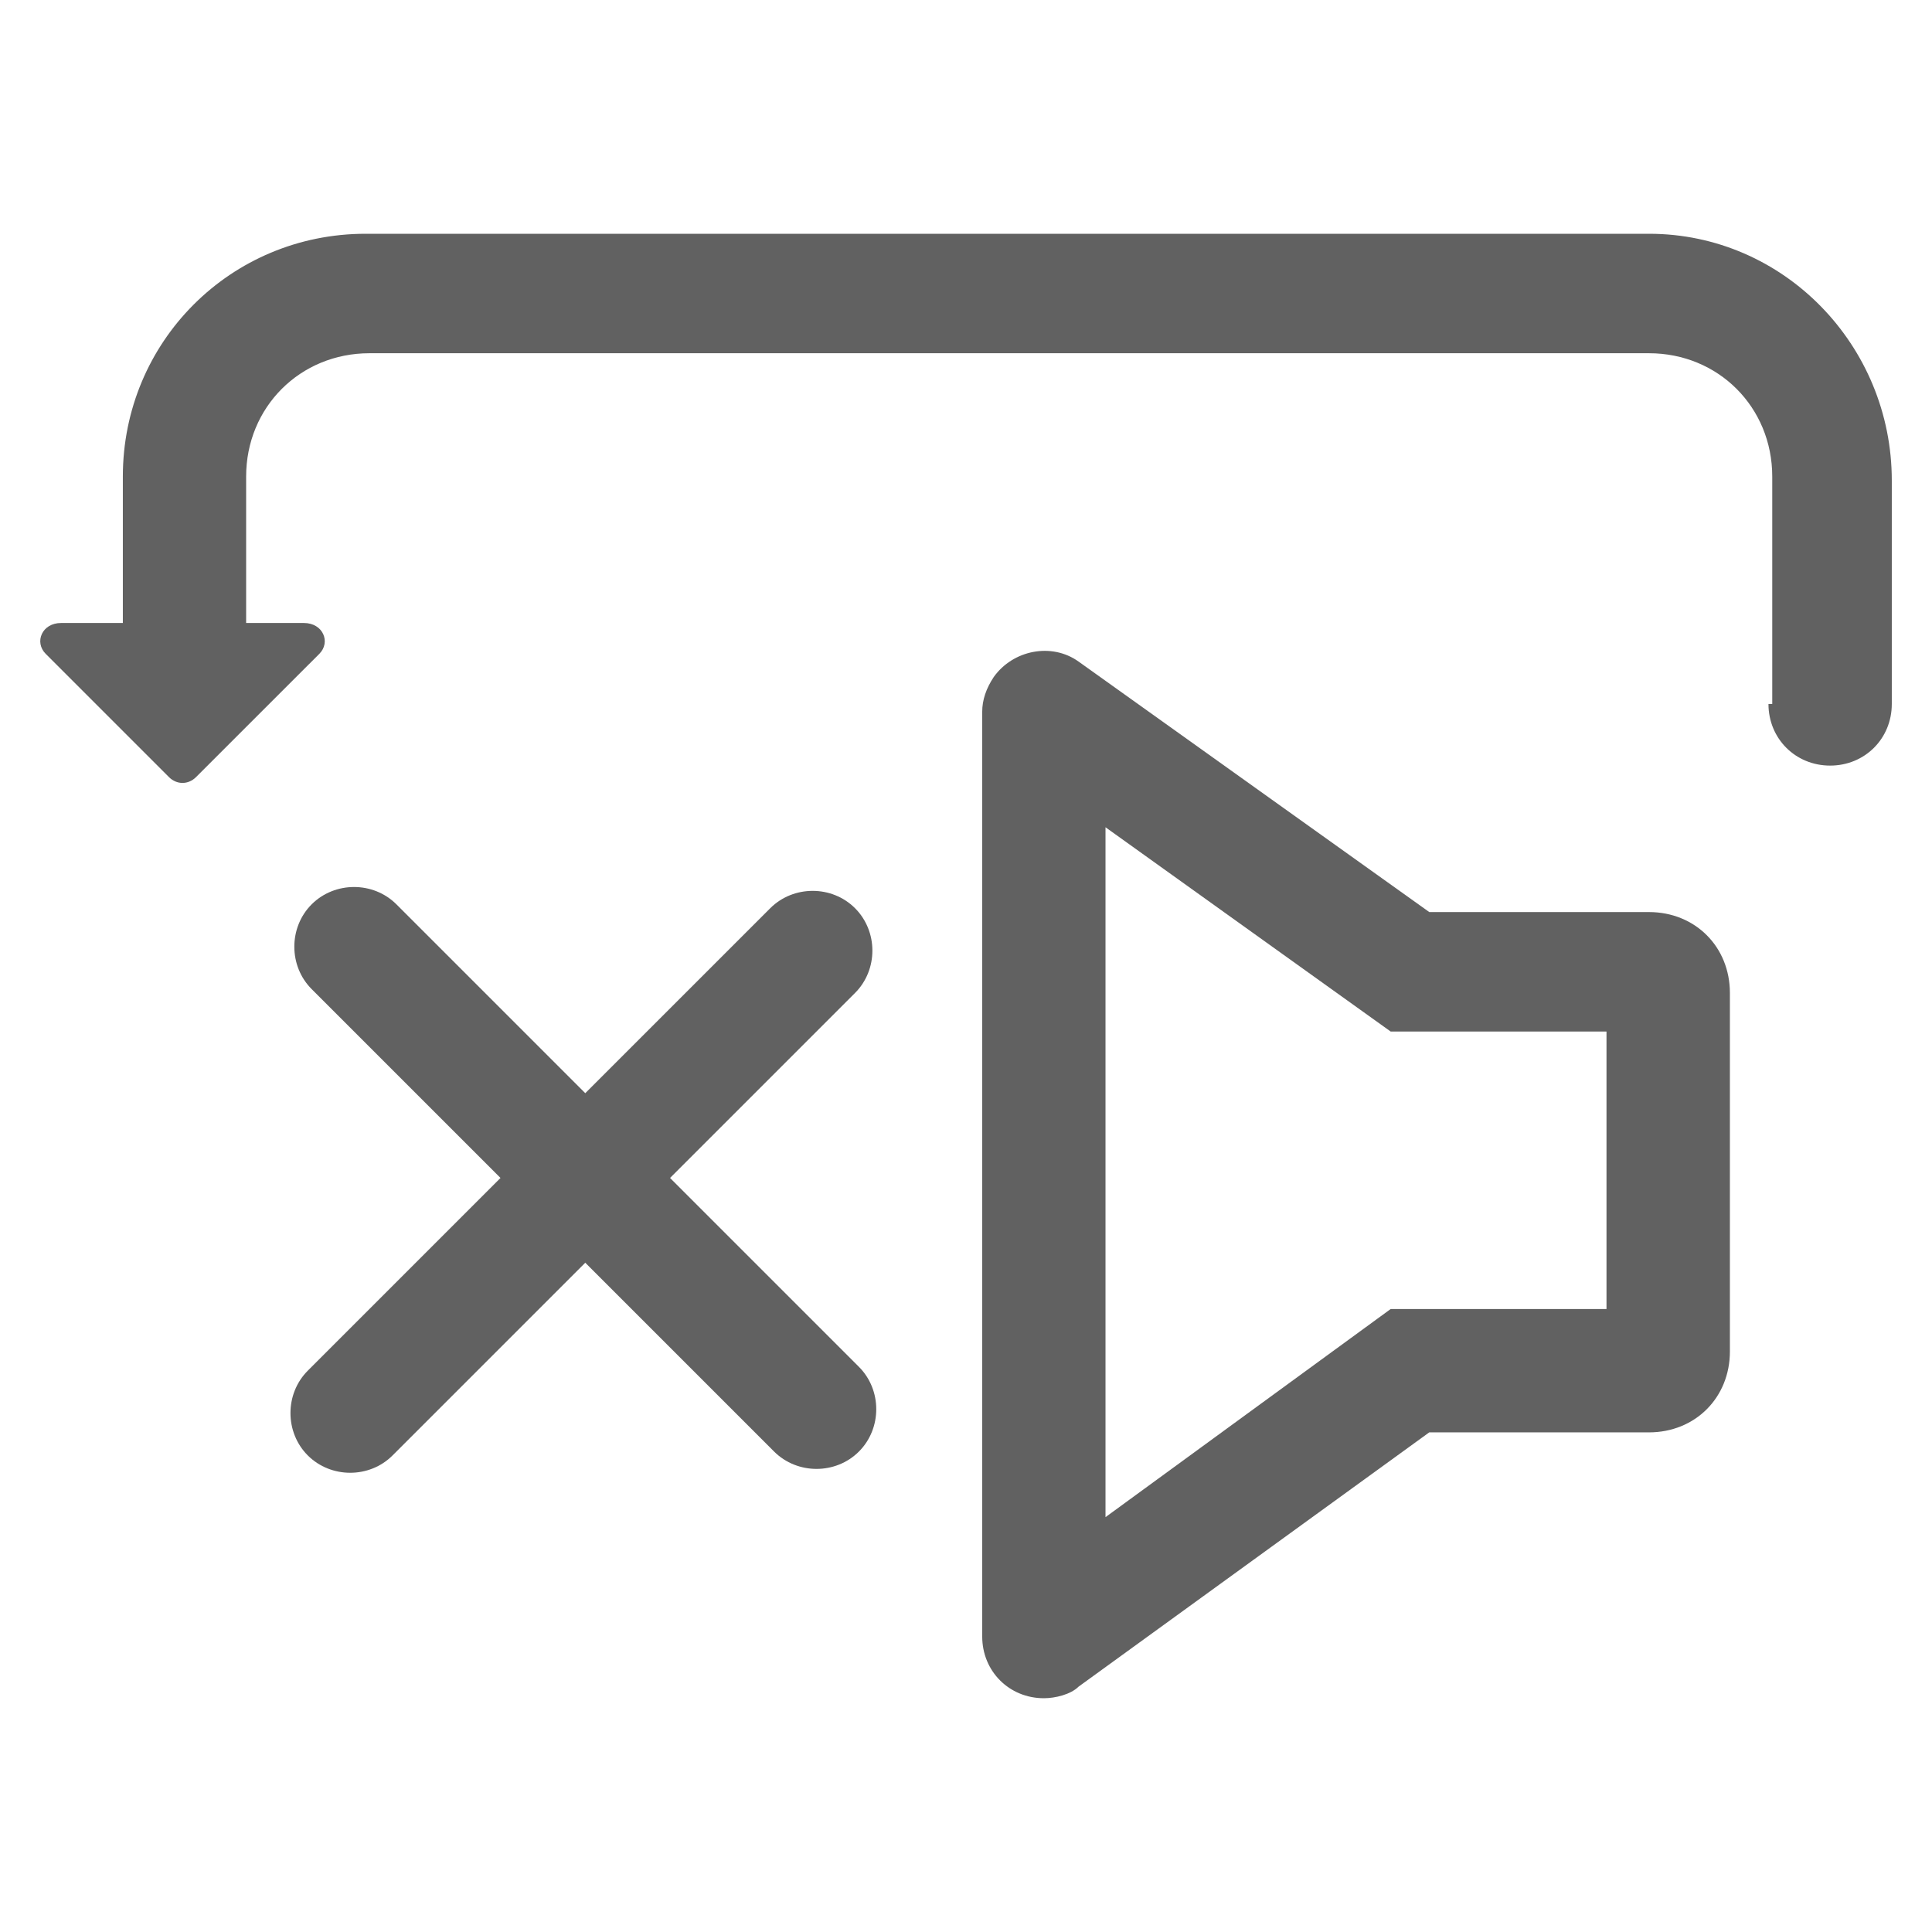
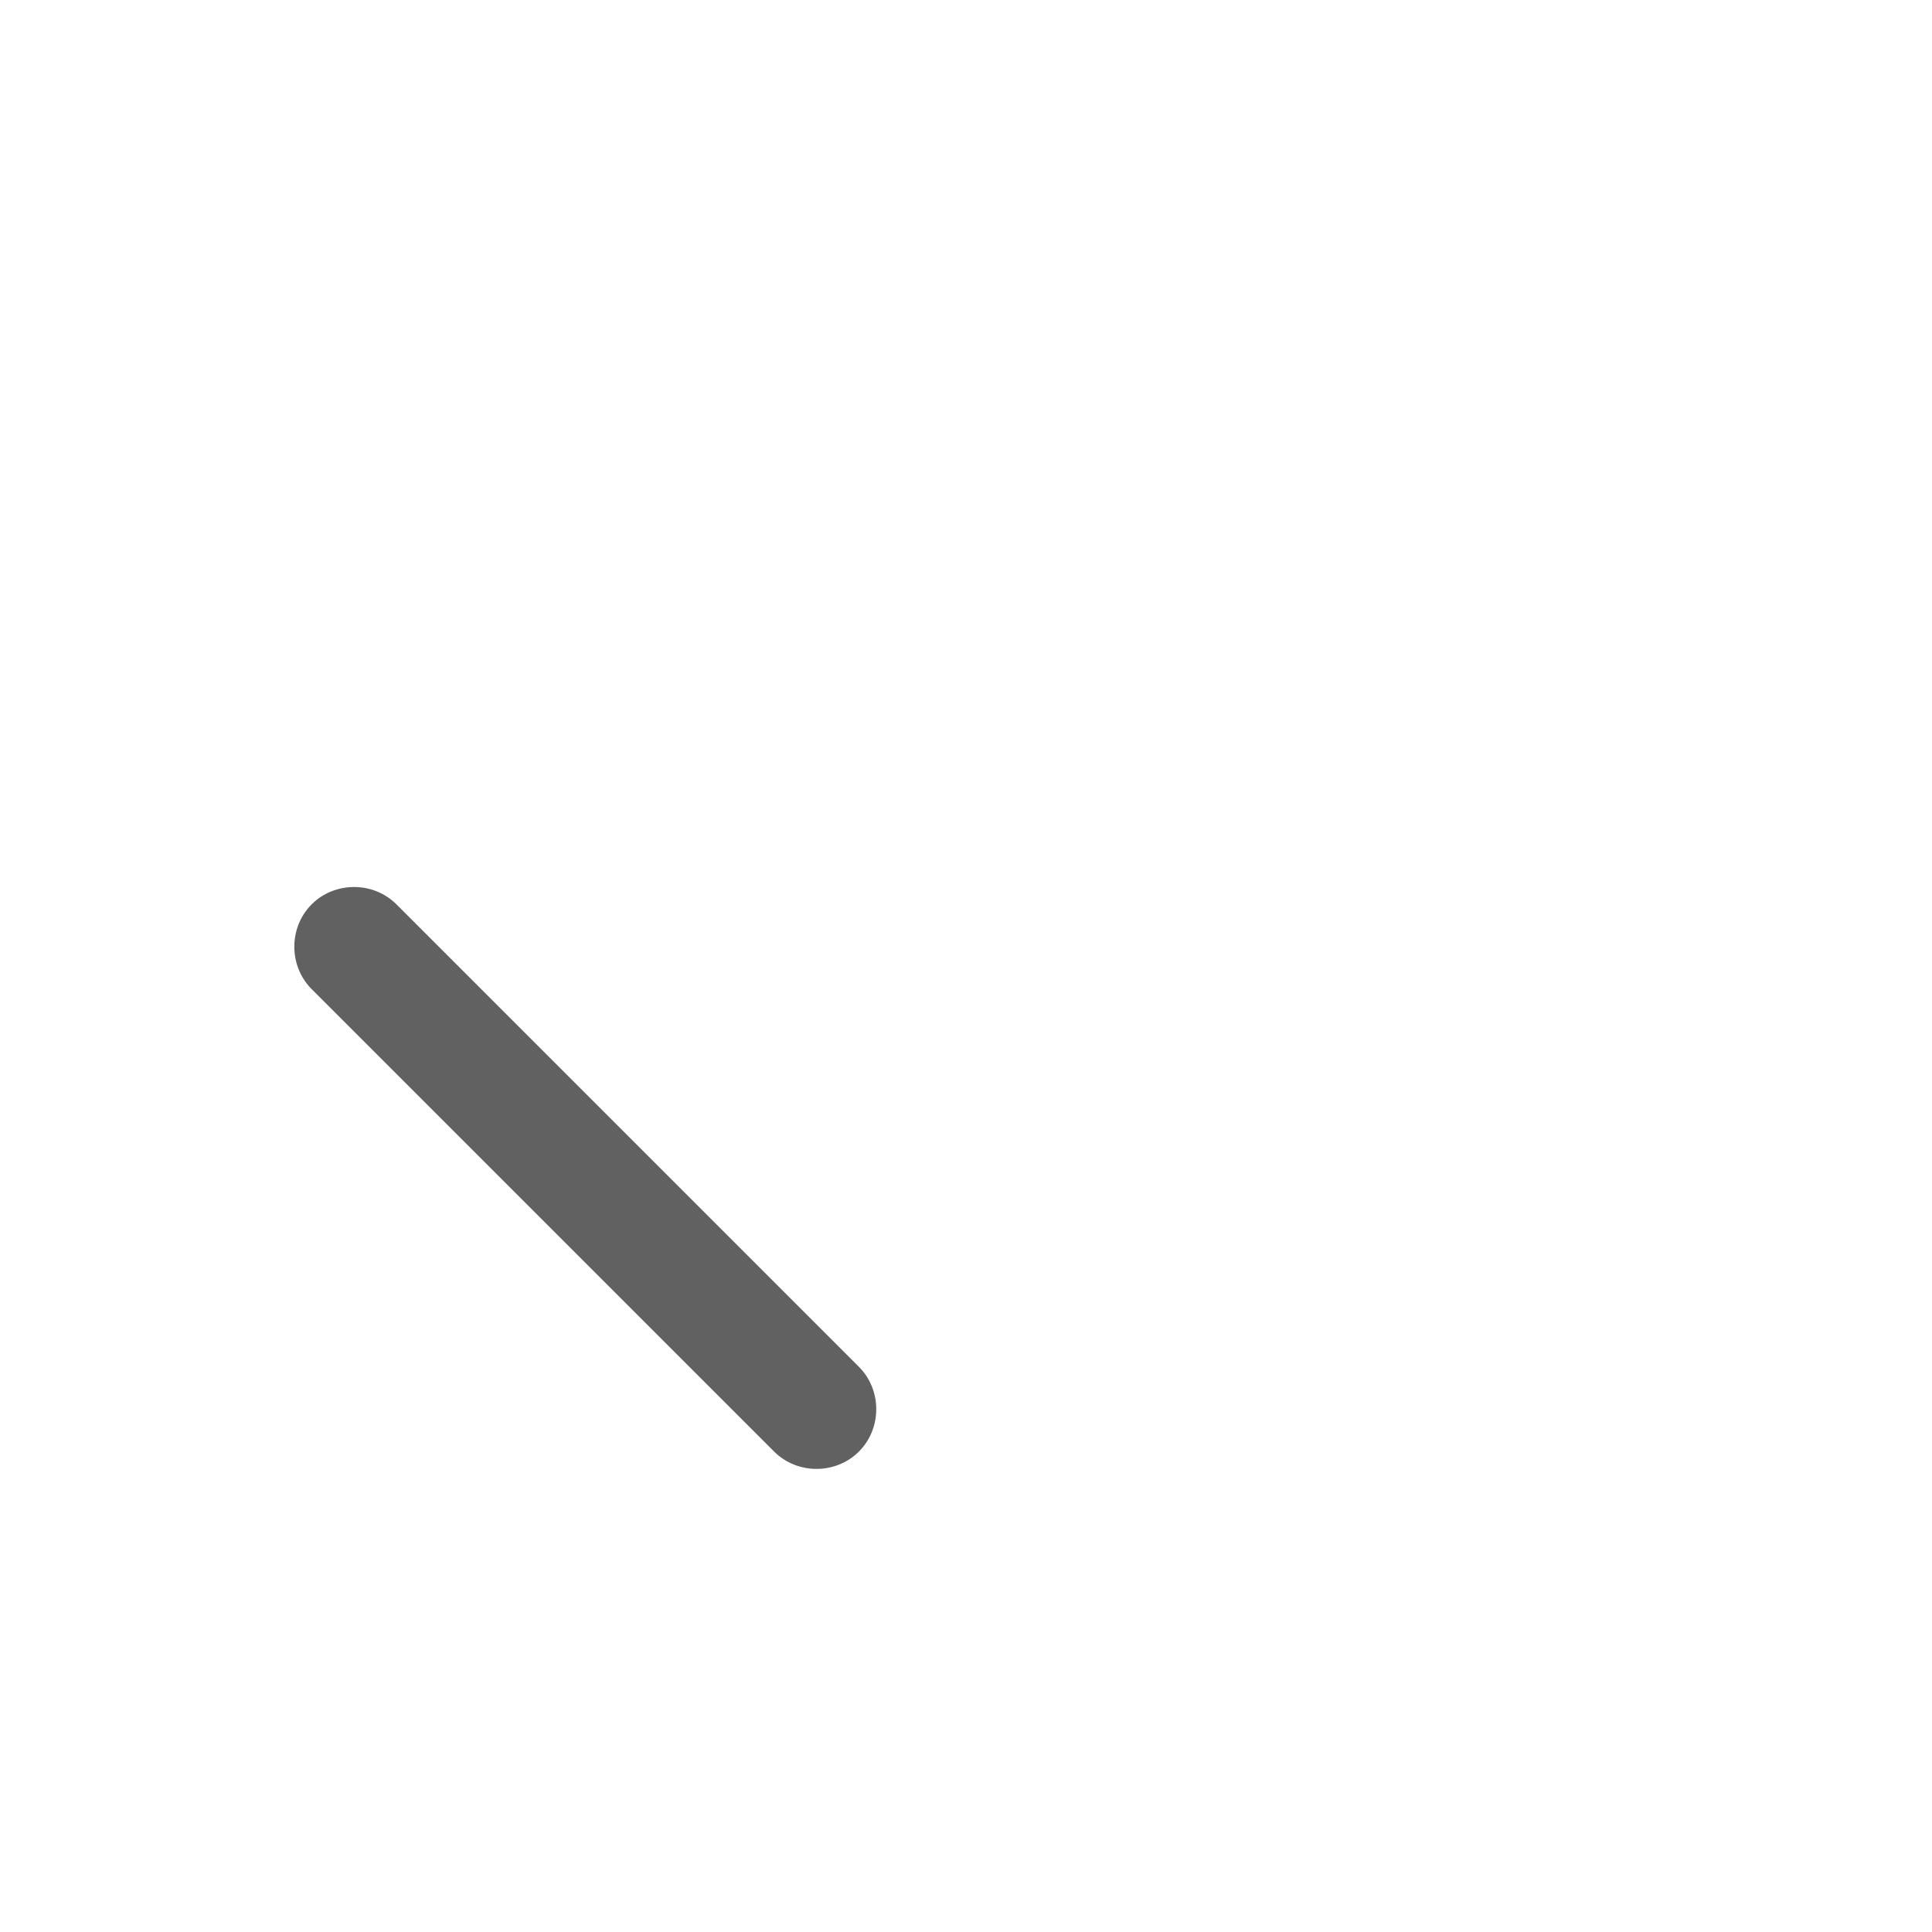
<svg xmlns="http://www.w3.org/2000/svg" version="1.1" id="图层_1" x="0px" y="0px" width="48px" height="48px" viewBox="273.491 607.225 48 48" enable-background="new 273.491 607.225 48 48" xml:space="preserve">
  <title>ic_skip_silence</title>
  <desc>Created with Sketch.</desc>
  <g id="页面2">
    <g id="ic_skip_silence">
-       <path id="Stroke-3" fill="#616161" d="M283.244,643.385c-0.574,0.574-1.531,0.574-2.106,0c-0.574-0.574-0.574-1.532,0-2.106    l11.49-11.49c0.575-0.574,1.532-0.574,2.106,0c0.575,0.575,0.575,1.532,0,2.106L283.244,643.385z" />
      <path id="Stroke-5" fill="#616161" d="M294.83,641.183c0.575,0.574,0.575,1.532,0,2.106c-0.574,0.574-1.531,0.574-2.106,0    l-11.49-11.49c-0.574-0.574-0.574-1.532,0-2.106c0.575-0.574,1.532-0.574,2.106,0L294.83,641.183z" />
-       <path id="Fill-9" fill="#616161" d="M281.425,623.469c0.287-0.287,0.096-0.766-0.384-0.766h-6.032    c-0.479,0-0.67,0.479-0.383,0.766l3.064,3.064c0.191,0.191,0.479,0.191,0.67,0L281.425,623.469" />
-       <path id="Combined-Shape" fill="#616161" d="M308.042,639.747h5.362v-6.894h-5.362l-7.085-5.075v17.14L308.042,639.747z     M300.287,649.13c-0.191,0.191-0.574,0.287-0.861,0.287c-0.861,0-1.532-0.67-1.532-1.532v-22.979c0-0.287,0.096-0.575,0.287-0.862    c0.479-0.67,1.437-0.861,2.106-0.383l8.714,6.224h5.458c1.148,0,2.011,0.862,2.011,2.011v8.905c0,1.148-0.862,2.011-2.011,2.011    H309L300.287,649.13z" />
-       <path id="Shape" fill="#616161" d="M317.522,624.714v-5.649c0-1.724-1.34-3.064-3.063-3.064h-31.789    c-1.724,0-3.064,1.341-3.064,3.064v5.554c0,0.861-0.67,1.531-1.531,1.531c-0.862,0-1.532-0.67-1.532-1.531v-5.554    c0-3.352,2.681-6.032,6.032-6.032h31.885c3.352,0,6.032,2.776,6.032,6.128v5.554c0,0.861-0.67,1.531-1.532,1.531    c-0.861,0-1.532-0.67-1.532-1.531H317.522z" />
    </g>
  </g>
  <rect x="273.491" y="607.225" fill="none" width="48" height="48" />
</svg>